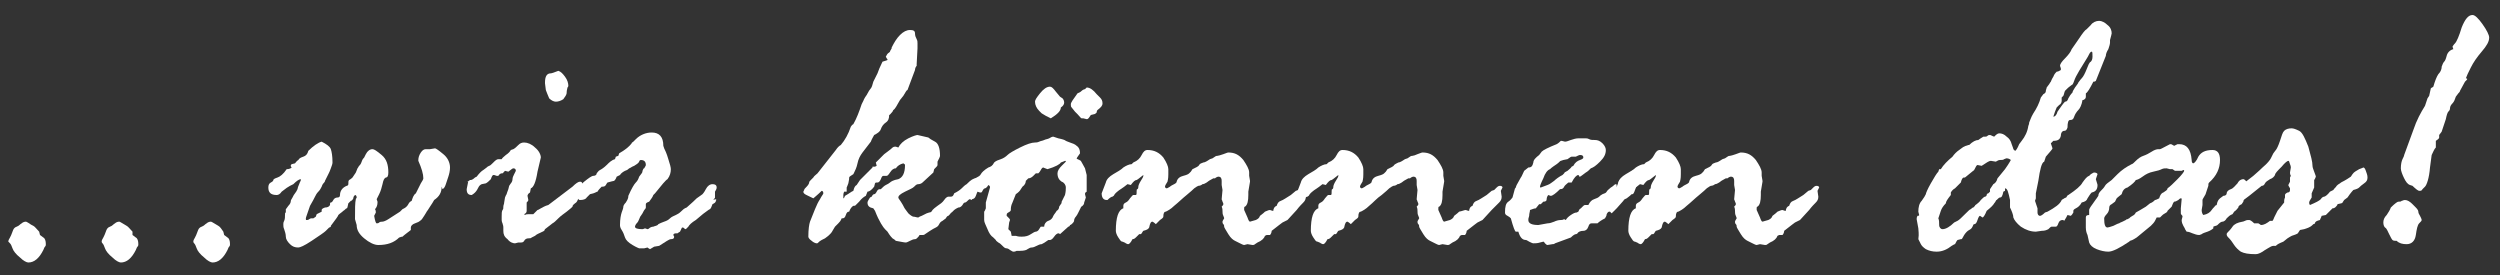
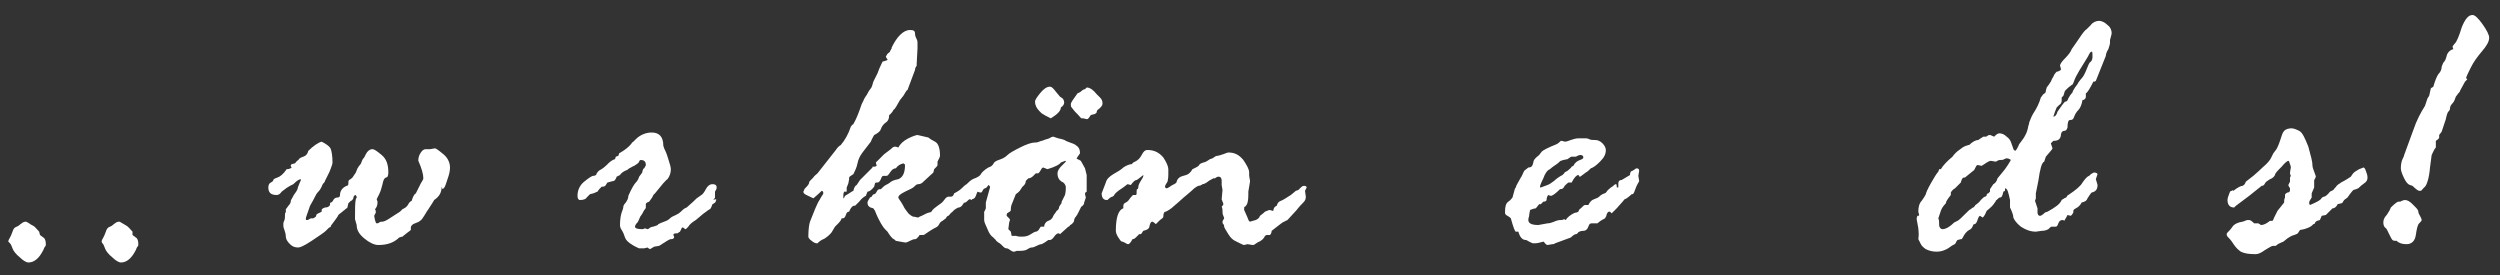
<svg xmlns="http://www.w3.org/2000/svg" version="1.1" id="Ebene_1" x="0px" y="0px" viewBox="0 0 300 33" style="enable-background:new 0 0 300 33;" xml:space="preserve">
  <rect x="0" y="0" width="300" height="33" fill="#333333" stroke="none" />
  <style type="text/css">
	.st0{fill:#FFFFFF;}
</style>
  <g>
    <g>
      <path class="st0" d="M4.8,28.2l0.4,0.3c0.2,0.1,0.3,0.4,0.3,0.8c0,0.1,0,0.2-0.1,0.3S5.3,29.8,5.2,30c-0.5,1-1.1,1.5-1.8,1.5    c-0.2,0-0.6-0.2-1-0.6c-0.5-0.4-0.8-0.8-0.9-1.1c-0.1-0.3-0.2-0.5-0.3-0.6C1.1,29.1,1,29,1,29c0-0.2,0.1-0.3,0.2-0.5    c0.1-0.2,0.2-0.4,0.3-0.7c0.1-0.3,0.2-0.5,0.5-0.6c0.3-0.1,0.4-0.3,0.6-0.4c0.1-0.1,0.3-0.2,0.5-0.2c0.1,0,0.2,0.1,0.4,0.2    c0.1,0.1,0.3,0.2,0.5,0.3c0.2,0.1,0.4,0.4,0.7,0.7L4.8,28.2z" />
      <path class="st0" d="M15.9,28.2l0.4,0.3c0.2,0.1,0.3,0.4,0.3,0.8c0,0.1,0,0.2-0.1,0.3s-0.1,0.2-0.2,0.4c-0.5,1-1.1,1.5-1.8,1.5    c-0.2,0-0.6-0.2-1-0.6c-0.5-0.4-0.8-0.8-0.9-1.1c-0.1-0.3-0.2-0.5-0.3-0.6c-0.1-0.1-0.1-0.2-0.1-0.2c0-0.2,0.1-0.3,0.2-0.5    c0.1-0.2,0.2-0.4,0.3-0.7c0.1-0.3,0.2-0.5,0.5-0.6c0.3-0.1,0.4-0.3,0.6-0.4c0.1-0.1,0.3-0.2,0.5-0.2c0.1,0,0.2,0.1,0.4,0.2    s0.3,0.2,0.5,0.3c0.2,0.1,0.4,0.4,0.7,0.7L15.9,28.2z" />
-       <path class="st0" d="M26.9,28.2l0.4,0.3c0.2,0.1,0.3,0.4,0.3,0.8c0,0.1,0,0.2-0.1,0.3c-0.1,0.1-0.1,0.2-0.2,0.4    c-0.5,1-1.1,1.5-1.8,1.5c-0.2,0-0.6-0.2-1-0.6c-0.5-0.4-0.8-0.8-0.9-1.1c-0.1-0.3-0.2-0.5-0.3-0.6c-0.1-0.1-0.1-0.2-0.1-0.2    c0-0.2,0.1-0.3,0.2-0.5c0.1-0.2,0.2-0.4,0.3-0.7c0.1-0.3,0.2-0.5,0.5-0.6c0.3-0.1,0.4-0.3,0.6-0.4c0.1-0.1,0.3-0.2,0.5-0.2    c0.1,0,0.2,0.1,0.4,0.2s0.3,0.2,0.5,0.3c0.2,0.1,0.4,0.4,0.6,0.7L26.9,28.2z" />
      <path class="st0" d="M35,19.7l0.4-0.1c0.1-0.1,0.2-0.3,0.4-0.4c0.1-0.2,0.3-0.3,0.6-0.4s0.5-0.3,0.6-0.7c0.6-0.6,1.2-1,1.6-1.1    c0.6,0.3,1,0.6,1.1,0.9c0.1,0.3,0.2,0.8,0.2,1.6c0,0.2-0.1,0.4-0.2,0.7c-0.1,0.3-0.2,0.5-0.3,0.7c-0.1,0.2-0.2,0.4-0.4,0.8    c0,0,0,0.1-0.1,0.2c-0.1,0.1-0.2,0.2-0.3,0.5c-0.1,0.2-0.2,0.4-0.4,0.6c-0.2,0.2-0.3,0.4-0.4,0.6c-0.1,0.2-0.3,0.6-0.6,1.1    c-0.3,0.9-0.5,1.4-0.5,1.5c0,0.2,0,0.2,0.1,0.2c0.1,0,0.2,0,0.3-0.1l0.2-0.1h0.3l0.3-0.2c0-0.1,0.1-0.2,0.1-0.3    c0,0,0.2-0.1,0.6-0.3l0,0c0-0.1,0-0.2,0-0.2c0-0.1,0.1-0.2,0.4-0.3c0.3,0,0.5-0.1,0.6-0.3c0-0.2,0-0.3,0.1-0.3    c0.1,0,0.2-0.1,0.3-0.3c0.1-0.2,0.3-0.3,0.5-0.3c0.2,0,0.3-0.1,0.3-0.3c0-0.5,0.3-0.9,0.8-1.1c0.1,0,0.2-0.1,0.2-0.2    c0-0.3,0-0.4,0.1-0.5c0,0,0.2-0.1,0.4-0.3l0.4-0.6l0.2-0.5c0.1-0.1,0.1-0.2,0.2-0.3c0.1-0.1,0.2-0.2,0.3-0.5    c0.1-0.3,0.2-0.4,0.3-0.5l0.2-0.4c0.2-0.4,0.5-0.6,0.8-0.6c0.2,0,0.5,0.2,1.1,0.7c0.6,0.5,0.8,1.2,0.8,2.1c0,0.4-0.1,0.6-0.3,0.6    c-0.2,0.1-0.3,0.3-0.4,0.8c-0.1,0.4-0.2,0.8-0.4,1.2c-0.2,0.4-0.3,0.6-0.3,0.6l0.1,0.3v0.1c0,0.3-0.1,0.6-0.3,0.8    c0,0,0.1,0.1,0.1,0.4l-0.2,0.4c0.1,0.6,0.2,0.9,0.3,0.9c0.1,0,0.2,0,0.3-0.1c0.1-0.1,0.3-0.1,0.4-0.1c0.1,0,0.4-0.1,0.7-0.3    l1.4-0.9l0.3-0.3l0.2-0.1c0.2-0.1,0.4-0.3,0.5-0.5c0.1-0.2,0.2-0.3,0.4-0.4c0.1-0.3,0.2-0.7,0.5-0.9l0.6-1.2    c0.2-0.3,0.3-0.5,0.3-0.6c0-0.5-0.2-1.2-0.6-2.1v-0.1c0-0.3,0.1-0.6,0.3-0.9c0.2-0.3,0.4-0.4,0.6-0.4l0.5,0l0.6-0.1    c0.1,0,0.4,0.2,1,0.7c0.5,0.4,0.8,1,0.8,1.6c0,0.4-0.1,0.8-0.2,1.1c-0.1,0.3-0.2,0.6-0.3,0.9s-0.2,0.5-0.4,0.6L53,22.4    c0,0.7-0.3,1.2-0.9,1.6c-0.1,0.2-0.3,0.5-0.5,0.8c-0.2,0.3-0.3,0.5-0.4,0.6c0,0-0.1,0.2-0.3,0.5c-0.2,0.3-0.3,0.5-0.5,0.6    c-0.1,0.1-0.3,0.2-0.6,0.3c-0.3,0.1-0.5,0.3-0.5,0.5l0,0.3c-0.5,0.4-0.8,0.6-1,0.8c-0.2,0-0.3,0.1-0.4,0.1    c-0.6,0.6-1.4,0.9-2.5,0.9c-0.5,0-1.1-0.3-1.7-0.8c-0.6-0.5-0.9-1-0.9-1.6l-0.2-0.7c0-1.2,0-2,0.1-2.4c0-0.1,0.1-0.1,0.1-0.2    c0-0.2-0.1-0.3-0.2-0.3c-0.1,0.1-0.2,0.2-0.2,0.4c-0.1,0.2-0.2,0.3-0.3,0.3l-0.3,0.3c-0.1,0.4-0.1,0.6-0.2,0.6    c-0.1,0-0.2,0.2-0.4,0.3c-0.2,0.2-0.4,0.3-0.6,0.5c0,0.1-0.3,0.5-0.9,1.3v0.1c0,0-0.1,0.1-0.2,0.1l-0.4,0.4    c-0.2,0.2-0.8,0.6-1.7,1.2c-0.9,0.6-1.4,0.8-1.6,0.8c-0.4,0-0.7-0.1-1-0.4c-0.3-0.3-0.5-0.6-0.5-0.9c0-0.3-0.1-0.6-0.2-0.9    C34,27.3,34,27.1,34,26.9c0-0.1,0-0.2,0.1-0.4c0.1-0.2,0.1-0.5,0.1-0.7c0-0.2,0-0.3,0.1-0.3v-0.4c0,0,0.1-0.1,0.3-0.4    c0.2-0.2,0.3-0.4,0.3-0.6c0-0.1,0.1-0.2,0.2-0.4c0.1-0.2,0.2-0.4,0.3-0.5c0.1-0.1,0.2-0.3,0.3-0.5c0-0.1,0.1-0.4,0.2-0.6    c0.1-0.3,0.2-0.4,0.2-0.5c0,0,0-0.1,0-0.1c-0.2,0-0.5,0.2-0.9,0.6l-0.4,0.2c-0.2,0.1-0.5,0.3-1,0.7c-0.2,0.3-0.4,0.4-0.6,0.4    c-0.7,0-1-0.3-1-0.9c0-0.3,0.1-0.5,0.3-0.6s0.3-0.2,0.3-0.3c0-0.1,0.2-0.2,0.5-0.3c0.3-0.1,0.7-0.4,1.1-1c0.3,0,0.5-0.1,0.6-0.2    C34.8,19.9,34.9,19.8,35,19.7z" />
-       <path class="st0" d="M56,21.9l0.4-0.3h0.1c0.1,0,0.3-0.1,0.5-0.3l0.2-0.1c0.3-0.4,0.6-0.7,0.8-0.8l0.4-0.3    c0.1-0.1,0.1-0.1,0.3-0.2c0.1,0,0.3-0.2,0.5-0.4c0.2-0.2,0.4-0.4,0.6-0.4c0.1,0,0.3,0,0.4,0c0.1-0.2,0.3-0.3,0.5-0.5    c0.3-0.2,0.5-0.4,0.6-0.6l0.3-0.1c0.2-0.1,0.4-0.3,0.6-0.5c0.2-0.2,0.4-0.3,0.7-0.3c0.4,0,0.9,0.2,1.3,0.6    c0.5,0.4,0.7,0.9,0.7,1.2l-0.4,1.7c-0.2,1.3-0.5,1.9-0.8,2l-0.1,0.5c-0.2,0.1-0.3,0.3-0.3,0.4l0.1,0.5c0,0.1-0.1,0.2-0.2,0.3    c0,0,0,0,0,0.1v0.9c0,0.2-0.1,0.3-0.3,0.4c0,0,0.1,0.1,0.1,0.1c0.1-0.1,0.3-0.1,0.6-0.1l0.4,0l0.5-0.5c0.1,0,0.2-0.1,0.4-0.2    c0.2-0.1,0.5-0.3,0.9-0.4l2.9-2.2c0.4-0.4,0.7-0.6,0.9-0.6c0.2,0,0.3,0.1,0.3,0.4c0,0.3-0.1,0.6-0.2,0.8c-0.1,0.2-0.2,0.5-0.3,0.8    c-0.1,0.3-0.2,0.5-0.4,0.6c-0.1,0.1-0.3,0.2-0.3,0.4c-0.1,0.1-0.3,0.3-0.7,0.6c-0.4,0.3-0.7,0.5-1,0.8c-0.3,0.3-0.5,0.5-0.7,0.6    l-0.9,0.7l-0.1,0.2c0,0-0.2,0.1-0.4,0.2c-0.2,0.1-0.5,0.2-0.7,0.4l-0.4,0.2c-0.1,0.1-0.2,0.1-0.4,0.1c-0.2,0-0.4,0.1-0.5,0.3    c-0.1,0.2-0.3,0.2-0.4,0.2l-0.3,0l-0.4,0.1c-0.2,0-0.6-0.1-0.9-0.5c-0.4-0.3-0.5-0.6-0.5-1v-0.1l0-0.3c0-0.1,0-0.2-0.1-0.5    c-0.1-0.2-0.1-0.4-0.1-0.4l0-0.3l0-0.1c0-0.4,0-0.6,0.1-0.8c0.1-0.1,0.1-0.2,0.1-0.4c0-0.2,0.1-0.3,0.1-0.5l0.1-0.6    c0.1-0.2,0.1-0.3,0.2-0.4c0-0.1,0.1-0.3,0.2-0.6l0.1-0.4l0.2-0.3c0.1-0.1,0.2-0.3,0.2-0.5c0-0.2,0.1-0.4,0.2-0.6    c0.1-0.2,0.2-0.4,0.2-0.4c0-0.2-0.1-0.3-0.3-0.3c-0.1,0-0.2,0.1-0.6,0.4l-0.4-0.1c0,0-0.1,0.1-0.2,0.2c0,0.1-0.1,0.1-0.2,0.1    c-0.1,0-0.3,0.1-0.4,0.3l-0.2,0l-0.3-0.1h-0.1c-0.1,0-0.2,0.2-0.3,0.5c-0.2,0.2-0.4,0.4-0.6,0.5l-0.5,0.1    c-0.2,0.1-0.3,0.2-0.4,0.4c-0.1,0.2-0.2,0.4-0.4,0.6c-0.2,0.2-0.4,0.3-0.4,0.3c-0.4,0-0.6-0.2-0.6-0.7l0.2-1L56,21.9z M65.5,10.8    L65.4,10V9.9c0-0.7,0.2-1.1,0.7-1.1c0.1,0,0.4-0.1,0.9-0.3c0.3,0.1,0.5,0.3,0.8,0.7c0.3,0.4,0.4,0.8,0.4,1.1c0,0,0,0.1-0.1,0.2    c0,0.1-0.1,0.3-0.1,0.6c0,0.3-0.2,0.5-0.4,0.8c-0.3,0.2-0.6,0.3-0.9,0.3c-0.2,0-0.5-0.1-0.8-0.4C65.7,11.3,65.6,11.1,65.5,10.8z" />
      <path class="st0" d="M73.9,18.8l0.3-0.1l0.1-0.3c0.7-0.4,1.2-0.8,1.5-1.2c0-0.1,0.1-0.1,0.2-0.2c0.1-0.1,0.2-0.2,0.3-0.3    c0.5-0.5,1.2-0.8,1.9-0.8c0.9,0,1.4,0.5,1.4,1.6l0.1,0.3c0.1,0.2,0.3,0.6,0.5,1.3c0.2,0.6,0.3,1,0.3,1.2c0,0.4-0.1,0.8-0.4,1.2    c-0.2,0.1-0.7,0.7-1.5,1.7l-0.2,0.2c-0.1,0.3-0.3,0.5-0.5,0.8c-0.3,0.1-0.4,0.2-0.4,0.3v0.4c0,0,0,0.1-0.1,0.2    c-0.1,0.1-0.2,0.3-0.3,0.5l-0.2,0.3c-0.1,0.1-0.1,0.2-0.2,0.4c-0.1,0.2-0.1,0.3-0.3,0.5c-0.1,0.1-0.2,0.3-0.2,0.4    c0,0.2,0.3,0.3,0.9,0.3c0,0,0.1,0,0.3-0.1l0.3,0.1c0,0,0.1,0,0.2-0.1c0.1-0.1,0.3-0.2,0.5-0.2c0.2-0.1,0.5-0.1,0.6-0.3    c0.2-0.1,0.4-0.2,0.7-0.3c0.3-0.1,0.5-0.2,0.7-0.4c0.2-0.2,0.5-0.3,0.7-0.4c0.2-0.1,0.4-0.2,0.6-0.4c0.2-0.2,0.4-0.4,0.7-0.5    c0.2-0.2,0.6-0.5,1.2-1.1c0.4-0.3,0.6-0.4,0.7-0.5c0,0,0.2-0.2,0.4-0.6c0.2-0.4,0.5-0.6,0.8-0.6c0.3,0,0.5,0.1,0.5,0.4    c0,0.2-0.1,0.3-0.2,0.5v0.1l0,0.4c0,0,0,0.1,0,0.2c0,0.1-0.1,0.1-0.2,0.3C86,23.8,86,24,85.9,24.1c0,0.2-0.2,0.3-0.4,0.4    c-0.1,0.3-0.2,0.5-0.3,0.6c-0.1,0-0.3,0.2-0.6,0.4S84,26,83.5,26.4c-0.5,0.3-0.8,0.6-0.9,0.8c-0.2,0.2-0.3,0.3-0.3,0.3    c0,0-0.1,0-0.2-0.1c-0.1-0.1-0.1-0.1-0.2-0.1c-0.1,0-0.1,0.1-0.2,0.3l-0.1,0.2c-0.2,0.1-0.3,0.2-0.3,0.2l-0.1,0h-0.1    c-0.2,0-0.3,0.1-0.3,0.2l0.1,0.2v0c0,0.2-0.1,0.3-0.4,0.3c-0.2,0-0.6,0.3-1.4,0.8l-0.6,0.1L78,29.9c-0.2-0.1-0.3-0.2-0.3-0.2    l-0.4,0.1l-0.6,0c0,0-0.3-0.1-0.8-0.4s-0.8-0.6-0.9-0.9c-0.1-0.3-0.2-0.6-0.4-0.9c-0.2-0.3-0.2-0.5-0.2-0.6c0-0.7,0.1-1.2,0.2-1.5    c0.1-0.3,0.2-0.5,0.2-0.7c0-0.1,0.1-0.3,0.3-0.5c0.1-0.2,0.3-0.4,0.3-0.8c0.4-0.9,0.7-1.4,0.9-1.6c0.2-0.2,0.3-0.4,0.4-0.7    l0.3-0.4c0,0,0.1-0.1,0.1-0.3c0.1-0.2,0.1-0.3,0.2-0.3c0.1-0.2,0.2-0.3,0.2-0.4c0-0.4-0.2-0.6-0.6-0.6c-0.1,0-0.2,0.1-0.2,0.2    c-0.1,0.2-0.3,0.3-0.6,0.5c-0.3,0.1-0.5,0.3-0.6,0.3c-0.1,0.1-0.2,0.2-0.5,0.3c-0.2,0.1-0.5,0.3-0.6,0.5l-0.4,0.2    c-0.1,0.3-0.2,0.4-0.3,0.5c-0.1,0-0.4,0.1-0.8,0.2c0,0-0.1,0.1-0.2,0.3c-0.1,0.2-0.3,0.2-0.5,0.2c-0.2,0.2-0.4,0.4-0.5,0.6    c-0.1,0-0.2,0.1-0.5,0.2l-0.4,0.1c-0.1,0.1-0.2,0.2-0.4,0.4c-0.1,0.2-0.4,0.3-0.8,0.3c-0.2,0-0.3-0.2-0.3-0.5    c0-0.7,0.3-1.3,0.8-1.7c0.5-0.4,0.9-0.7,1.1-0.7c0.2,0,0.4-0.1,0.4-0.3c0.1-0.1,0.2-0.3,0.4-0.4c0.2-0.1,0.5-0.3,0.8-0.6    c0.3-0.3,0.6-0.6,1-0.7L73.9,18.8z" />
      <path class="st0" d="M96.4,23L96.4,23l0.1-0.2c0-0.1,0.1-0.2,0.3-0.4c0.2-0.2,0.3-0.4,0.3-0.5c0-0.1,0.1-0.2,0.2-0.3    c0.1-0.1,0.2-0.2,0.3-0.3c0.1-0.2,0.3-0.3,0.5-0.5l2.2-2.8c0.2-0.3,0.4-0.5,0.6-0.6c0.5-0.6,0.9-1.3,1.2-2.2    c0.1-0.1,0.1-0.2,0.3-0.3c0.4-0.7,0.7-1.5,1-2.4l0.2-0.4c0,0,0.1-0.3,0.4-0.7c0.2-0.4,0.4-0.7,0.5-0.8c0.1-0.1,0.2-0.4,0.3-0.8    l0.5-1c0.1-0.3,0.3-0.8,0.6-1.4c0.4-0.1,0.6-0.2,0.6-0.2c0-0.1,0-0.1-0.1-0.2c0-0.1-0.1-0.1-0.1-0.2c0.1-0.2,0.2-0.4,0.4-0.5    l0.1-0.1c0-0.1,0.1-0.2,0.2-0.4l0-0.1c0.3-0.6,0.6-1.1,1-1.5c0.4-0.4,0.8-0.6,1.2-0.6c0.4,0,0.6,0.1,0.6,0.4s0.1,0.5,0.2,0.7    c0.1,0.2,0.1,0.3,0.1,0.5v0.6l-0.1,1.9c0,0,0,0.1,0,0.2c-0.1,0.1-0.2,0.3-0.2,0.5l-0.9,2.4c-0.1,0-0.2,0.2-0.5,0.7L108,12    c-0.4,0.7-0.6,1.1-0.8,1.2l-0.1,0.2c-0.2,0.2-0.3,0.4-0.4,0.4c0,0.4-0.1,0.7-0.4,0.9c-0.3,0.2-0.5,0.5-0.6,0.8    c-0.1,0.3-0.4,0.5-0.8,0.7c-0.1,0.2-0.3,0.5-0.4,0.8l-1,1.3c-0.3,0.4-0.5,0.8-0.6,1.3c-0.1,0.5-0.3,0.9-0.4,1.1l-0.1,0.2    c-0.3,0.2-0.5,0.3-0.5,0.4c0,0.1,0,0.3-0.1,0.7c-0.1,0.3-0.2,0.5-0.2,0.5l0,0.5l-0.3,0c0,0-0.1,0.2-0.1,0.4v0.4l0,0    c0.1,0,0.1-0.1,0.2-0.3c0.2-0.1,0.5-0.3,0.8-0.5l0.2-0.1c0.1-0.4,0.2-0.6,0.4-0.7l0.4-0.6l0.6-0.6c0.6-0.6,0.9-0.9,0.9-0.9    c0,0,0-0.1,0-0.1l0.3,0l0.2-0.1l-0.1-0.4c0,0,0.1-0.1,0.3-0.3l0.7-0.7l0.4-0.3c0.1-0.1,0.3-0.2,0.5-0.4c0.2-0.2,0.3-0.2,0.5-0.2    l0.3,0.1c0.2-0.4,0.6-0.8,1.2-1.1c0.6-0.3,1-0.4,1.1-0.4l1.3,0.3c0.1,0.1,0.4,0.3,0.8,0.5c0.4,0.2,0.6,0.8,0.6,1.7    c0,0.1-0.1,0.3-0.3,0.7l0,0.4c0,0.1-0.1,0.2-0.4,0.5l-0.1,0.4l-1.3,1.2c-0.1,0.1-0.3,0.2-0.5,0.2c-0.2,0-0.3,0.1-0.5,0.3    s-0.5,0.3-1.1,0.6c-0.6,0.3-0.8,0.5-0.8,0.7c0,0.1,0.1,0.2,0.3,0.5c0.2,0.3,0.3,0.5,0.4,0.7c0.1,0.2,0.3,0.4,0.5,0.7    c0.2,0.2,0.5,0.4,0.6,0.4c0.2,0,0.4,0.1,0.6,0.1c0,0,0.1-0.1,0.4-0.2c0.2-0.1,0.4-0.2,0.6-0.3l0.3-0.1c0.2,0,0.3-0.1,0.4-0.3    c0.1-0.1,0.3-0.3,0.6-0.5c0.3-0.2,0.6-0.4,0.8-0.7c0.2-0.3,0.4-0.4,0.5-0.4h0.3c0.2,0,0.3-0.1,0.4-0.4c0.4-0.2,0.7-0.4,0.9-0.6    c0.2-0.2,0.4-0.4,0.6-0.5l0.1-0.1c0.4-0.4,0.7-0.6,1-0.6c0.1,0,0.2,0.1,0.3,0.2c-0.1,0.5-0.2,0.8-0.2,1c0,0.1-0.1,0.4-0.3,0.8    c-0.2,0.4-0.3,0.6-0.3,0.6l-0.2-0.1h0c-0.1,0-0.2,0.1-0.3,0.2c-0.1,0.1-0.2,0.2-0.3,0.2s-0.2,0.1-0.3,0.3    c-0.1,0.1-0.2,0.3-0.5,0.3c-0.2,0.1-0.4,0.2-0.5,0.3c-0.1,0.1-0.2,0.2-0.3,0.3c-0.1,0-0.1,0.1-0.2,0.2c-0.1,0.1-0.1,0.1-0.2,0.2    c-0.1,0-0.2,0.1-0.3,0.3c-0.1,0.1-0.3,0.2-0.4,0.3c-0.2,0.1-0.3,0.2-0.4,0.4c-0.1,0.2-0.2,0.3-0.4,0.4c-0.2,0.1-0.4,0.2-0.7,0.4    l-0.6,0.4c-0.1,0.1-0.2,0.1-0.3,0.1h-0.1l-0.2,0c-0.1,0-0.1,0-0.1,0.1c-0.2,0.2-0.3,0.4-0.5,0.4c-0.2,0-0.4,0.1-0.6,0.2    c-0.2,0.1-0.4,0.2-0.5,0.2c-0.2,0-0.6-0.1-1.2-0.2c-0.1-0.1-0.2-0.2-0.4-0.3c-0.1-0.1-0.3-0.3-0.6-0.8l-0.3-0.3    c-0.2-0.2-0.7-0.9-1.2-2.2l-0.2-0.3c-0.5-0.1-0.7-0.3-0.7-0.7c0-0.1,0.1-0.3,0.3-0.6l0.2-0.1c0.1-0.2,0.2-0.3,0.3-0.3    c0.1,0,0.2-0.1,0.3-0.3c0.1-0.2,0.2-0.3,0.4-0.3h0.1c0.2-0.2,0.4-0.4,0.6-0.5c0.2-0.1,0.4-0.2,0.5-0.3c0.1-0.1,0.4-0.3,1-0.4    c0.5-0.2,0.8-0.7,0.8-1.7c0-0.1-0.1-0.1-0.2-0.2c-0.4,0.1-0.7,0.3-0.9,0.6c-0.3,0-0.5,0.2-0.7,0.5c-0.2,0.3-0.3,0.4-0.4,0.4    l-0.4,0c-0.1,0-0.2,0.1-0.3,0.4c-0.1,0.2-0.2,0.4-0.4,0.4h-0.2L105,22l-0.1,0.4c-0.3,0.4-0.6,0.6-0.8,0.6l-0.2,0.5    c-0.2,0.1-0.5,0.3-0.8,0.7l-0.1,0.1c-0.1,0.1-0.2,0.2-0.3,0.3c-0.1,0.1-0.1,0.1-0.3,0.1c-0.2,0.1-0.4,0.4-0.5,0.7    c-0.2,0-0.3,0.1-0.4,0.4c-0.1,0.3-0.2,0.4-0.4,0.4H101c-0.1,0.3-0.3,0.5-0.4,0.6c-0.1,0.1-0.2,0.2-0.4,0.4    c-0.1,0.2-0.2,0.3-0.3,0.5c-0.1,0.2-0.2,0.3-0.4,0.5c-0.2,0.2-0.4,0.3-0.5,0.4l-0.4,0.2c-0.2,0.1-0.3,0.2-0.4,0.3    c-0.1,0.1-0.1,0.1-0.2,0.1c-0.1,0-0.4-0.1-0.6-0.3c-0.3-0.2-0.4-0.4-0.4-0.5c0-0.9,0.1-1.5,0.2-1.8l0.6-1.5    c0.2-0.5,0.4-0.9,0.6-1.2c0.2-0.4,0.4-0.6,0.4-0.7c0-0.2-0.1-0.3-0.2-0.3c-0.5,0.5-0.9,0.8-1,0.9C96.8,23.4,96.4,23.3,96.4,23z" />
      <path class="st0" d="M128.2,27.2l-1,0.9c-0.1-0.1-0.1-0.1-0.2-0.1c-0.1,0-0.3,0.1-0.5,0.4c-0.2,0.3-0.4,0.4-0.5,0.4l-0.2,0    c-0.4,0.3-0.6,0.4-0.8,0.5c-0.2,0-0.4,0.1-0.6,0.2c-0.2,0.1-0.4,0.2-0.6,0.2c-0.2,0-0.3,0.1-0.5,0.2c-0.1,0.1-0.4,0.2-0.9,0.2    l-0.4,0c-0.2,0.1-0.3,0.1-0.4,0.1c-0.1,0-0.2-0.1-0.4-0.2c-0.1-0.1-0.3-0.2-0.4-0.2c-0.2,0-0.3-0.1-0.5-0.3    c-0.2-0.2-0.3-0.3-0.5-0.4c-0.1-0.1-0.3-0.2-0.3-0.3l-0.3-0.3c-0.3-0.2-0.5-0.5-0.7-1c-0.2-0.5-0.4-0.8-0.4-1.1v-0.1l0-0.4l0-0.5    c0.1-0.1,0.1-0.2,0.2-0.4v-0.7l0.5-1.8c0-0.1,0-0.2-0.2-0.3c-0.1,0.2-0.3,0.4-0.4,0.4c-0.1,0-0.2,0.1-0.3,0.3    c-0.1,0.2-0.1,0.2-0.3,0.2l-0.3-0.1c0,0-0.1,0.2-0.2,0.5c-0.1,0.3-0.3,0.4-0.5,0.4c-0.3,0-0.4-0.1-0.4-0.3l0-0.4l-0.1-0.6    c0-0.1,0.1-0.3,0.4-0.7c0.2-0.3,0.5-0.5,0.7-0.6c0.2-0.1,0.4-0.2,0.5-0.4s0.4-0.5,0.9-0.8c0.3-0.1,0.5-0.2,0.7-0.6    c0.2-0.2,0.5-0.3,0.8-0.4c0.3-0.1,0.6-0.3,0.8-0.5c0.2-0.2,0.7-0.5,1.5-0.9c0.8-0.4,1.4-0.6,1.8-0.6c0.1,0,0.3,0,0.5-0.1    c0.2-0.1,0.4-0.1,0.6-0.2c0.2-0.1,0.4-0.1,0.6-0.2c0.2-0.1,0.3-0.2,0.5-0.2l0.6,0.2c0.5,0.1,0.8,0.2,0.9,0.3c0,0,0.2,0.1,0.5,0.2    c0.3,0.1,0.6,0.2,0.8,0.4c0.3,0.2,0.4,0.5,0.4,0.9c-0.3,0.4-0.4,0.6-0.4,0.6c0,0.1,0.2,0.1,0.5,0.3c0.1,0.2,0.3,0.5,0.5,0.9    l0.2,0.8l0,1.8l0,0.2c-0.2,0.1-0.2,0.2-0.2,0.3l0.1,0.4l-0.2,0.6c0,0.2-0.1,0.3-0.2,0.4c-0.1,0.1-0.2,0.1-0.2,0.2l-0.1,0.2    c0,0-0.1,0.2-0.2,0.4c-0.1,0.2-0.2,0.4-0.3,0.5c-0.1,0.1-0.2,0.3-0.2,0.4c0,0.2-0.1,0.3-0.2,0.4c-0.1,0.1-0.2,0.2-0.3,0.2    C128.4,27.1,128.3,27.2,128.2,27.2z M121.3,27.8l0.1,0.5l0,0h0.4l0.1,0c0.3,0.1,0.5,0.1,0.7,0.1c0.5,0,0.8-0.1,1.1-0.3    s0.5-0.3,0.6-0.3s0.3-0.1,0.4-0.3c0.1-0.2,0.2-0.3,0.2-0.3h0.3l0.1,0c0-0.3,0.2-0.6,0.5-0.7s0.5-0.3,0.6-0.6    c0.1-0.2,0.3-0.4,0.4-0.6c0.2-0.1,0.3-0.3,0.3-0.5l0.2-0.3c0.1-0.1,0.1-0.2,0.1-0.3l0.4-0.8c0.1-0.4,0.1-0.7,0.1-0.9    c0-0.3-0.2-0.6-0.5-0.7c-0.3-0.2-0.5-0.5-0.5-1c0-0.3,0.2-0.6,0.5-0.9c0.3-0.3,0.5-0.5,0.5-0.5c0-0.1,0-0.1-0.1-0.1    c0,0-0.2,0.1-0.5,0.2c-0.1,0.2-0.6,0.5-1.6,0.8c-0.3-0.1-0.5-0.2-0.5-0.2c-0.1,0-0.2,0.1-0.3,0.3c-0.1,0.2-0.2,0.3-0.3,0.4h-0.3    c0,0-0.1,0.1-0.3,0.3c-0.2,0.2-0.4,0.3-0.6,0.3l-0.3,0.3c0,0.2-0.1,0.5-0.4,0.7l-0.2,0.3c-0.1,0.2-0.3,0.4-0.6,0.6l-0.4,1    c-0.2,0.4-0.2,0.7-0.2,0.9c0,0.1-0.1,0.2-0.3,0.3c-0.2,0.1-0.2,0.2-0.2,0.4c0,0,0.1,0.1,0.2,0.2s0.2,0.2,0.2,0.3l-0.1,0.3    l-0.1,0.8L121.3,27.8z M127.2,11.6l0.3,0.2c0.1,0.1,0.2,0.3,0.2,0.5c0,0.2-0.1,0.4-0.4,0.6c0,0.4-0.4,0.8-1.2,1.3    c-0.2-0.1-0.4-0.2-0.6-0.3c-0.2-0.1-0.3-0.2-0.5-0.3c-0.1-0.1-0.2-0.2-0.3-0.3c-0.3-0.3-0.5-0.7-0.5-1.1c0-0.2,0.2-0.5,0.6-1    c0.4-0.5,0.8-0.8,1.2-0.8c0.2,0,0.4,0.2,0.7,0.6L127.2,11.6z M129,13.4l-0.4-0.5c-0.1-0.1-0.1-0.2-0.1-0.4c0-0.2,0.3-0.6,0.8-1.3    c0.2-0.1,0.3-0.1,0.5-0.3c0.1-0.1,0.3-0.2,0.4-0.2c0.1-0.1,0.2-0.2,0.2-0.2c0.4,0,0.8,0.3,1.2,0.8c0.1,0.1,0.2,0.2,0.4,0.4    c0.2,0.2,0.3,0.4,0.3,0.7c0,0.3-0.2,0.5-0.6,0.8c0,0-0.1,0.1-0.1,0.3c-0.1,0.1-0.2,0.2-0.3,0.2l-0.4,0.1c-0.2,0.3-0.3,0.5-0.5,0.5    l-0.4-0.1l-0.2,0c-0.1,0-0.2-0.2-0.5-0.5L129,13.4z" />
      <path class="st0" d="M152.4,25.2L152.4,25.2l0.3,0.1c0,0,0.1,0,0.1,0c0-0.2,0.1-0.5,0.4-0.6c0.1-0.3,0.2-0.5,0.5-0.6    c0.3-0.1,0.7-0.4,1.2-0.7l0.6-0.5l0.3-0.1l0.2-0.2c0.2-0.2,0.3-0.3,0.5-0.3c0.2,0,0.3,0.1,0.3,0.2l-0.2,0.4l0.1,0.7    c0,0.3-0.1,0.5-0.3,0.7c-0.2,0.2-0.5,0.5-0.8,0.9l-1.1,1.2l-0.6,0.3c-0.1,0.1-0.3,0.2-0.4,0.3l-0.9,0.7c0,0.2-0.1,0.4-0.2,0.5    h-0.4l-0.2,0.1c-0.1,0.3-0.4,0.6-0.9,0.8l-0.3,0.2c-0.1,0.1-0.2,0.1-0.3,0.1l-0.6-0.1l-0.4,0.1c-0.1,0-0.3-0.1-0.5-0.2    c-0.2-0.1-0.4-0.2-0.6-0.3c-0.2-0.1-0.5-0.3-0.8-0.8c-0.3-0.5-0.5-0.8-0.5-0.9c0-0.1,0-0.2-0.1-0.3c-0.1-0.1-0.1-0.2-0.1-0.3    s0.1-0.2,0.2-0.4v0c0,0,0-0.1-0.1-0.3c-0.1-0.2-0.1-0.4-0.1-0.6c0-0.1,0-0.3-0.1-0.5c0.1-0.1,0.2-0.2,0.2-0.3c0-0.1,0-0.1-0.1-0.3    c0-0.1-0.1-0.2-0.1-0.3l0.1-1.1l-0.1-0.6l0-0.5c0-0.3-0.1-0.5-0.4-0.5c-0.1,0-0.3,0.1-0.4,0.2l-0.2,0c-0.4,0.2-0.7,0.4-0.8,0.5    c-0.2,0.1-0.3,0.2-0.5,0.2c-0.1,0.1-0.3,0.2-0.5,0.2l-0.2,0.1c-0.1,0.1-0.2,0.1-0.4,0.3c0,0-0.3,0.3-0.8,0.7    c-0.5,0.4-1,0.9-1.5,1.3c-0.4,0.4-0.8,0.6-1,0.7c-0.2,0-0.3,0.2-0.3,0.6c0,0.1-0.1,0.2-0.4,0.4c0,0-0.2,0.2-0.5,0.5    c-0.2-0.2-0.4-0.3-0.4-0.3c-0.2,0-0.3,0.2-0.4,0.7c-0.1,0.2-0.3,0.3-0.7,0.4c0,0-0.1,0.1-0.2,0.3l-0.1,0.1h-0.2    c0,0-0.1,0.1-0.3,0.3c-0.2,0.2-0.3,0.3-0.5,0.3c-0.2,0.4-0.4,0.6-0.5,0.6c-0.1,0-0.1,0-0.3-0.1c-0.1-0.1-0.2-0.1-0.4-0.2    c-0.2,0-0.3-0.2-0.5-0.5c-0.2-0.3-0.3-0.6-0.3-0.8c0-1.6,0.3-2.5,0.9-2.7l0-0.1v-0.2c0-0.2,0.1-0.3,0.3-0.4    c0.2-0.1,0.3-0.2,0.5-0.5c0.2-0.2,0.3-0.4,0.4-0.4h0.3c0.1,0,0.1-0.2,0.1-0.5c0-0.1,0-0.2,0.1-0.2c0.1-0.1,0.1-0.2,0.1-0.3    c0-0.1,0.1-0.4,0.3-0.7c0.2-0.3,0.3-0.5,0.3-0.6l0-0.1c-0.4,0.3-0.6,0.5-0.8,0.6c-0.2,0-0.4,0.2-0.7,0.6l-0.4-0.1    c-0.6,0.5-1,0.7-1.1,0.8c-0.1,0.1-0.3,0.2-0.5,0.5c0,0.1-0.1,0.1-0.2,0.2c-0.1,0-0.3,0.1-0.6,0.4h-0.1c-0.4,0-0.6-0.3-0.6-0.8    l0.5-1.3c0.1-0.4,0.4-0.7,0.9-1c0.5-0.3,0.9-0.5,1.2-0.8c0.3-0.2,0.7-0.4,1-0.4l0.2-0.2c0.5-0.2,0.8-0.5,1-0.9    c0.2-0.4,0.4-0.6,0.7-0.6c0.8,0,1.4,0.3,1.9,0.9c0.4,0.6,0.6,1.1,0.6,1.4l0,0.6c0,0.2,0,0.5-0.1,0.9c-0.2,0.3-0.3,0.5-0.3,0.6    c0,0.1,0.1,0.2,0.2,0.2c0.1,0,0.2-0.1,0.4-0.2c0.1-0.1,0.3-0.2,0.5-0.3c0.2-0.1,0.3-0.2,0.3-0.3c0.1-0.4,0.4-0.6,0.8-0.7    s0.6-0.2,0.7-0.3l0.2-0.2l0.2-0.3c0.4-0.2,0.7-0.3,0.8-0.5s0.3-0.2,0.5-0.3c0.2,0,0.5-0.2,0.8-0.4l0.3-0.1l0.3-0.2    c0,0,0.1-0.1,0.3-0.1c0.1,0,0.4-0.1,0.7-0.2c0.3-0.1,0.5-0.2,0.6-0.2c0.8,0,1.3,0.3,1.8,0.9c0.4,0.6,0.7,1.1,0.7,1.5l0,0.4    l0.1,0.6v0.1l-0.2,1.2l0,0.4c0,0.7-0.1,1.2-0.4,1.4c-0.1,0-0.1,0.1-0.1,0.2v0.2l0.4,0.9c0.1,0.3,0.2,0.5,0.3,0.5l0.7-0.2    c0.2-0.1,0.4-0.2,0.5-0.5c0.1-0.1,0.3-0.2,0.6-0.5C152.1,25.3,152.2,25.2,152.4,25.2z" />
-       <path class="st0" d="M175.9,25.2L175.9,25.2l0.3,0.1c0,0,0.1,0,0.1,0c0-0.2,0.1-0.5,0.4-0.6c0.1-0.3,0.2-0.5,0.5-0.6    c0.3-0.1,0.7-0.4,1.2-0.7l0.6-0.5l0.3-0.1l0.2-0.2c0.2-0.2,0.3-0.3,0.5-0.3c0.2,0,0.3,0.1,0.3,0.2l-0.2,0.4l0.1,0.7    c0,0.3-0.1,0.5-0.3,0.7c-0.2,0.2-0.5,0.5-0.9,0.9l-1.1,1.2l-0.6,0.3c-0.1,0.1-0.3,0.2-0.4,0.3l-0.9,0.7c0,0.2-0.1,0.4-0.2,0.5    h-0.4l-0.2,0.1c-0.1,0.3-0.4,0.6-0.9,0.8l-0.3,0.2c-0.1,0.1-0.2,0.1-0.3,0.1l-0.6-0.1l-0.4,0.1c-0.1,0-0.3-0.1-0.5-0.2    s-0.4-0.2-0.6-0.3c-0.2-0.1-0.5-0.3-0.8-0.8c-0.3-0.5-0.5-0.8-0.5-0.9c0-0.1,0-0.2-0.1-0.3c-0.1-0.1-0.1-0.2-0.1-0.3    s0.1-0.2,0.2-0.4v0c0,0,0-0.1-0.1-0.3c-0.1-0.2-0.1-0.4-0.1-0.6c0-0.1,0-0.3-0.1-0.5c0.1-0.1,0.2-0.2,0.2-0.3c0-0.1,0-0.1-0.1-0.3    c0-0.1-0.1-0.2-0.1-0.3l0.1-1.1l-0.1-0.6l0-0.5c0-0.3-0.1-0.5-0.4-0.5c-0.1,0-0.3,0.1-0.4,0.2l-0.2,0c-0.4,0.2-0.7,0.4-0.8,0.5    c-0.2,0.1-0.3,0.2-0.5,0.2c-0.1,0.1-0.3,0.2-0.5,0.2l-0.2,0.1c-0.1,0.1-0.2,0.1-0.4,0.3c0,0-0.3,0.3-0.8,0.7    c-0.6,0.4-1,0.9-1.5,1.3c-0.4,0.4-0.8,0.6-1,0.7c-0.2,0-0.3,0.2-0.3,0.6c0,0.1-0.1,0.2-0.4,0.4c0,0-0.2,0.2-0.5,0.5    c-0.2-0.2-0.4-0.3-0.4-0.3c-0.2,0-0.3,0.2-0.4,0.7c-0.1,0.2-0.3,0.3-0.7,0.4c0,0-0.1,0.1-0.2,0.3l-0.1,0.1h-0.2    c0,0-0.1,0.1-0.3,0.3c-0.2,0.2-0.3,0.3-0.5,0.3c-0.2,0.4-0.4,0.6-0.5,0.6c-0.1,0-0.1,0-0.3-0.1c-0.1-0.1-0.2-0.1-0.4-0.2    c-0.2,0-0.3-0.2-0.5-0.5c-0.2-0.3-0.3-0.6-0.3-0.8c0-1.6,0.3-2.5,0.9-2.7l0-0.1v-0.2c0-0.2,0.1-0.3,0.3-0.4    c0.2-0.1,0.3-0.2,0.5-0.5c0.2-0.2,0.3-0.4,0.4-0.4h0.3c0.1,0,0.1-0.2,0.1-0.5c0-0.1,0-0.2,0.1-0.2c0.1-0.1,0.1-0.2,0.1-0.3    c0-0.1,0.1-0.4,0.3-0.7c0.2-0.3,0.3-0.5,0.3-0.6l0-0.1c-0.4,0.3-0.6,0.5-0.8,0.6c-0.2,0-0.4,0.2-0.7,0.6l-0.4-0.1    c-0.6,0.5-1,0.7-1.1,0.8c-0.1,0.1-0.3,0.2-0.5,0.5c0,0.1-0.1,0.1-0.2,0.2c-0.1,0-0.3,0.1-0.6,0.4h-0.1c-0.4,0-0.6-0.3-0.6-0.8    l0.5-1.3c0.1-0.4,0.4-0.7,0.9-1c0.5-0.3,0.9-0.5,1.2-0.8c0.3-0.2,0.7-0.4,1-0.4l0.2-0.2c0.5-0.2,0.8-0.5,1-0.9s0.4-0.6,0.7-0.6    c0.8,0,1.4,0.3,1.9,0.9c0.4,0.6,0.6,1.1,0.6,1.4l0,0.6c0,0.2,0,0.5-0.1,0.9c-0.2,0.3-0.3,0.5-0.3,0.6c0,0.1,0.1,0.2,0.2,0.2    c0.1,0,0.2-0.1,0.4-0.2c0.1-0.1,0.3-0.2,0.5-0.3c0.2-0.1,0.3-0.2,0.3-0.3c0.1-0.4,0.4-0.6,0.8-0.7s0.6-0.2,0.7-0.3l0.2-0.2    l0.2-0.3c0.4-0.2,0.7-0.3,0.8-0.5c0.1-0.1,0.3-0.2,0.5-0.3c0.2,0,0.5-0.2,0.8-0.4l0.3-0.1l0.3-0.2c0,0,0.1-0.1,0.3-0.1    c0.1,0,0.4-0.1,0.6-0.2c0.3-0.1,0.5-0.2,0.6-0.2c0.8,0,1.3,0.3,1.8,0.9c0.4,0.6,0.7,1.1,0.7,1.5l0,0.4l0.1,0.6v0.1l-0.2,1.2l0,0.4    c0,0.7-0.1,1.2-0.4,1.4c-0.1,0-0.1,0.1-0.1,0.2v0.2l0.4,0.9c0.1,0.3,0.2,0.5,0.3,0.5l0.7-0.2c0.2-0.1,0.4-0.2,0.5-0.5    c0.1-0.1,0.3-0.2,0.6-0.5C175.6,25.3,175.7,25.2,175.9,25.2z" />
      <path class="st0" d="M182.9,20.5l0.5-0.4c0.4,0,0.5-0.2,0.6-0.6c0-0.3,0.3-0.6,0.7-0.9l0.3-0.4c0.2-0.2,0.8-0.5,1.8-0.9    c0.2-0.1,0.4-0.3,0.5-0.4c0,0,0.1,0,0.1,0l0.4,0.1c0.2,0,0.4-0.1,0.7-0.2c0.3-0.1,0.6-0.2,0.9-0.2l0.9,0c0.1,0,0.2,0,0.4,0.1    c0.2,0.1,0.4,0.1,0.7,0.1c0.3,0,0.6,0.1,0.9,0.4c0.3,0.3,0.4,0.6,0.4,0.8c0,0.5-0.2,0.9-0.7,1.4c-0.5,0.5-0.8,0.7-1.1,0.8    c-0.2,0.2-0.4,0.4-0.6,0.5c-0.1,0.1-0.3,0.2-0.4,0.3c-0.1,0.1-0.3,0.2-0.3,0.2c-0.1,0-0.1,0-0.1-0.1c0,0-0.1-0.1-0.1-0.1    c-0.2,0-0.5,0.3-0.8,0.9l-0.4,0c-0.2,0.2-0.4,0.3-0.5,0.5c-0.1,0.2-0.2,0.3-0.5,0.3c-0.5,0.5-0.9,0.8-1.1,0.8c0,0-0.1,0-0.3-0.1    c-0.1,0.1-0.2,0.3-0.2,0.5c0,0.2-0.1,0.3-0.4,0.3l-0.3,0.3l-0.2,0l-0.4,0.5c-0.2,0-0.4,0.1-0.7,0.2c0,0.2-0.1,0.4-0.1,0.7    c-0.1,0.3-0.1,0.4-0.1,0.5c0,0.4,0.4,0.6,1.2,0.6l1.1-0.2c0.3,0,0.5-0.1,0.8-0.2c0.2-0.1,0.5-0.2,0.8-0.2c0.1,0,0.2,0,0.4-0.1    l0.2,0.1c0.1-0.2,0.3-0.4,0.6-0.6c0.3-0.2,0.5-0.3,0.7-0.3l0.2-0.1c0.1-0.2,0.1-0.3,0.3-0.4l0.2-0.2c0.1-0.1,0.2-0.2,0.3-0.2h0.3    l0.1,0c0.2-0.4,0.4-0.6,0.7-0.7c0.3-0.1,0.5-0.2,0.6-0.3c0.1-0.1,0.2-0.2,0.4-0.3s0.4-0.1,0.5-0.3c0.1-0.2,0.3-0.3,0.5-0.5    c0.2-0.1,0.4-0.3,0.4-0.3c0.1-0.1,0.2-0.1,0.2-0.1c0.1,0,0.1,0.1,0.1,0.2s0,0.2,0.1,0.2c0.1,0,0.1,0,0.1-0.1c0-0.1,0-0.1,0-0.2    v-0.2c0-0.2,0.1-0.4,0.4-0.4l1-0.6c0-0.3,0.1-0.5,0.3-0.5c0.1-0.1,0.2-0.1,0.3-0.2c0.1-0.1,0.2-0.1,0.2-0.1c0.2,0,0.3,0.1,0.3,0.3    l-0.1,0.6l0.1,0.6c0,0.1-0.1,0.2-0.2,0.4c-0.1,0.2-0.2,0.4-0.3,0.7c-0.1,0.3-0.2,0.5-0.3,0.5h-0.1c-0.3,0.3-0.5,0.4-0.6,0.5    c-0.2,0.1-0.3,0.1-0.4,0.3l-0.8,0.9c-0.1,0.1-0.3,0.3-0.4,0.4c-0.1,0.1-0.2,0.2-0.2,0.2l-0.2-0.2c0,0,0,0-0.1,0    c-0.1,0-0.2,0.1-0.3,0.3c0,0.2-0.1,0.3-0.2,0.5c-0.4,0.2-0.7,0.4-0.9,0.6l-0.1,0H191c-0.2,0-0.3,0.1-0.4,0.4    c-0.1,0.3-0.3,0.5-0.6,0.5c-0.3,0-0.6,0.1-0.7,0.3c0,0-0.1,0.1-0.2,0.1s-0.3,0.1-0.6,0.4l-1.9,0.7c-0.1,0.1-0.2,0.1-0.3,0.1    l-0.6,0.1c-0.1,0-0.2-0.1-0.3-0.2c-0.1-0.1-0.1-0.2-0.2-0.2l-0.4,0.1c-0.3,0.1-0.6,0.1-0.8,0.1c-0.1,0-0.3-0.1-0.5-0.2    c-0.2-0.1-0.3-0.2-0.4-0.2c-0.4,0-0.7-0.3-0.9-1l-0.3,0c-0.1,0-0.3-0.5-0.6-1.6c-0.1-0.1-0.2-0.2-0.4-0.3    c-0.2-0.1-0.3-0.2-0.3-0.4c0-0.7,0.1-1.1,0.4-1.3c0.3-0.2,0.4-0.4,0.5-0.5l0.3-1.1c0.1,0,0.1-0.2,0.2-0.4l0.5-0.9    C182.6,21.2,182.7,20.9,182.9,20.5z M187.6,19.2l-0.3,0.1c-0.1,0-0.2,0.2-0.5,0.4c-0.3,0.2-0.6,0.4-0.8,0.6    c-0.3,0.1-0.6,0.5-0.8,1.1c-0.3,0.6-0.4,0.9-0.4,1s0,0.1,0.1,0.1l0.8-0.3c0.3-0.1,0.5-0.3,0.8-0.5c0.2-0.2,0.6-0.5,1-0.7l0.2-0.2    c0-0.1,0.2-0.2,0.4-0.3c0.2-0.2,0.4-0.3,0.5-0.5l0.2-0.1c0.2-0.4,0.5-0.6,0.8-0.7c0.3-0.1,0.4-0.2,0.4-0.3c0-0.2-0.1-0.3-0.4-0.3    c-0.1,0-0.3,0.1-0.5,0.2h-0.5c-0.1,0-0.2,0.1-0.5,0.3L187.6,19.2z" />
-       <path class="st0" d="M213.9,25.2L213.9,25.2l0.3,0.1c0,0,0.1,0,0.1,0c0-0.2,0.1-0.5,0.4-0.6c0.1-0.3,0.2-0.5,0.5-0.6    c0.3-0.1,0.7-0.4,1.2-0.7l0.6-0.5l0.3-0.1l0.2-0.2c0.2-0.2,0.3-0.3,0.5-0.3c0.2,0,0.3,0.1,0.3,0.2l-0.2,0.4l0.1,0.7    c0,0.3-0.1,0.5-0.3,0.7c-0.2,0.2-0.5,0.5-0.8,0.9l-1.1,1.2l-0.6,0.3c-0.1,0.1-0.3,0.2-0.4,0.3l-0.9,0.7c0,0.2-0.1,0.4-0.2,0.5    h-0.4l-0.2,0.1c-0.1,0.3-0.4,0.6-0.9,0.8l-0.3,0.2c-0.1,0.1-0.2,0.1-0.3,0.1l-0.6-0.1l-0.4,0.1c-0.1,0-0.3-0.1-0.5-0.2    c-0.2-0.1-0.4-0.2-0.6-0.3c-0.2-0.1-0.5-0.3-0.8-0.8c-0.3-0.5-0.5-0.8-0.5-0.9c0-0.1,0-0.2-0.1-0.3c-0.1-0.1-0.1-0.2-0.1-0.3    s0.1-0.2,0.2-0.4v0c0,0,0-0.1-0.1-0.3c-0.1-0.2-0.1-0.4-0.1-0.6c0-0.1,0-0.3-0.1-0.5c0.1-0.1,0.2-0.2,0.2-0.3c0-0.1,0-0.1-0.1-0.3    c0-0.1-0.1-0.2-0.1-0.3l0.1-1.1l-0.1-0.6l0-0.5c0-0.3-0.1-0.5-0.4-0.5c-0.1,0-0.3,0.1-0.4,0.2l-0.2,0c-0.4,0.2-0.7,0.4-0.8,0.5    c-0.2,0.1-0.3,0.2-0.5,0.2c-0.1,0.1-0.3,0.2-0.5,0.2l-0.2,0.1c-0.1,0.1-0.2,0.1-0.4,0.3c0,0-0.3,0.3-0.8,0.7    c-0.5,0.4-1,0.9-1.5,1.3c-0.4,0.4-0.8,0.6-1,0.7c-0.2,0-0.3,0.2-0.3,0.6c0,0.1-0.1,0.2-0.4,0.4c0,0-0.2,0.2-0.5,0.5    c-0.2-0.2-0.4-0.3-0.4-0.3c-0.2,0-0.3,0.2-0.4,0.7c-0.1,0.2-0.3,0.3-0.7,0.4c0,0-0.1,0.1-0.2,0.3l-0.1,0.1h-0.2    c0,0-0.1,0.1-0.3,0.3c-0.2,0.2-0.3,0.3-0.5,0.3c-0.2,0.4-0.4,0.6-0.5,0.6c-0.1,0-0.1,0-0.3-0.1c-0.1-0.1-0.2-0.1-0.4-0.2    c-0.2,0-0.3-0.2-0.5-0.5c-0.2-0.3-0.3-0.6-0.3-0.8c0-1.6,0.3-2.5,0.9-2.7l0-0.1v-0.2c0-0.2,0.1-0.3,0.3-0.4    c0.2-0.1,0.3-0.2,0.5-0.5c0.2-0.2,0.3-0.4,0.4-0.4h0.3c0.1,0,0.1-0.2,0.1-0.5c0-0.1,0-0.2,0.1-0.2c0.1-0.1,0.1-0.2,0.1-0.3    c0-0.1,0.1-0.4,0.3-0.7c0.2-0.3,0.3-0.5,0.3-0.6l0-0.1c-0.4,0.3-0.6,0.5-0.8,0.6c-0.2,0-0.4,0.2-0.7,0.6l-0.4-0.1    c-0.6,0.5-1,0.7-1.1,0.8c-0.1,0.1-0.3,0.2-0.5,0.5c0,0.1-0.1,0.1-0.2,0.2c-0.1,0-0.3,0.1-0.6,0.4h-0.1c-0.4,0-0.6-0.3-0.6-0.8    l0.5-1.3c0.1-0.4,0.4-0.7,0.9-1c0.5-0.3,0.9-0.5,1.2-0.8c0.3-0.2,0.7-0.4,1-0.4l0.2-0.2c0.5-0.2,0.8-0.5,1-0.9    c0.2-0.4,0.4-0.6,0.7-0.6c0.8,0,1.4,0.3,1.9,0.9c0.4,0.6,0.6,1.1,0.6,1.4l0,0.6c0,0.2,0,0.5-0.1,0.9c-0.2,0.3-0.3,0.5-0.3,0.6    c0,0.1,0.1,0.2,0.2,0.2c0.1,0,0.2-0.1,0.4-0.2c0.1-0.1,0.3-0.2,0.5-0.3c0.2-0.1,0.3-0.2,0.3-0.3c0.1-0.4,0.4-0.6,0.8-0.7    s0.6-0.2,0.7-0.3l0.2-0.2l0.2-0.3c0.4-0.2,0.7-0.3,0.8-0.5s0.3-0.2,0.5-0.3c0.2,0,0.5-0.2,0.8-0.4l0.3-0.1l0.3-0.2    c0,0,0.1-0.1,0.3-0.1c0.1,0,0.4-0.1,0.7-0.2c0.3-0.1,0.5-0.2,0.6-0.2c0.8,0,1.3,0.3,1.8,0.9c0.4,0.6,0.7,1.1,0.7,1.5l0,0.4    l0.1,0.6v0.1l-0.2,1.2l0,0.4c0,0.7-0.1,1.2-0.4,1.4c-0.1,0-0.1,0.1-0.1,0.2v0.2l0.4,0.9c0.1,0.3,0.2,0.5,0.3,0.5l0.7-0.2    c0.2-0.1,0.4-0.2,0.5-0.5c0.1-0.1,0.3-0.2,0.6-0.5C213.6,25.3,213.7,25.2,213.9,25.2z" />
      <path class="st0" d="M230.2,27.4l-0.2-1.1c0-0.1,0-0.2,0.1-0.4c0.1,0,0.2,0,0.2-0.1l-0.1-0.4c0-0.5,0.1-1,0.4-1.3    c0.3-0.4,0.4-0.6,0.5-0.8c0-0.1,0.2-0.6,0.6-1.3c0.4-0.7,0.7-1.2,0.9-1.4l0.1-0.3l0.2,0c0.3-0.5,0.8-1,1.4-1.5    c0.2-0.3,0.5-0.6,0.8-0.8c0.3-0.2,0.5-0.4,0.6-0.4c0.1-0.1,0.3-0.1,0.5-0.2l0.1,0c0.4-0.4,0.8-0.6,1.1-0.6    c0.1-0.1,0.3-0.2,0.6-0.4h0.2c0.1,0,0.2,0,0.3-0.1c0.1-0.1,0.2-0.1,0.3-0.1c0.1,0,0.2,0.1,0.5,0.2c0.2-0.2,0.4-0.4,0.6-0.4    c0.3,0,0.6,0.1,0.9,0.4c0.3,0.2,0.5,0.5,0.6,0.9c0.1,0.3,0.2,0.5,0.2,0.6c0.1,0.1,0.1,0.1,0.2,0.2c0.1,0,0.3-0.3,0.5-0.8l0.3-0.4    c0.4-0.5,0.7-1.1,0.8-1.8c0,0,0.1-0.2,0.1-0.4c0.1-0.2,0.2-0.6,0.5-1.1c0.4-0.6,0.7-1.2,0.9-1.9l0.3-0.4c0.2-0.1,0.3-0.2,0.3-0.4    c0-0.1,0.1-0.3,0.1-0.4c0.1-0.1,0.2-0.3,0.3-0.4c0.1-0.2,0.2-0.3,0.2-0.3s0.1-0.3,0.3-0.6c0.1-0.3,0.3-0.5,0.4-0.6    c0.2,0,0.3-0.1,0.5-0.2l0-0.2l-0.1-0.3c0-0.2,0.2-0.5,0.6-0.9c0.4-0.4,0.7-0.8,0.8-1.1c0.2-0.3,0.5-0.7,0.9-1.3    c0.4-0.6,0.7-1,0.9-1.1l0.5-0.5c0.2-0.3,0.6-0.5,1-0.5c0.3,0,0.7,0.2,1,0.5c0.4,0.3,0.5,0.7,0.5,1c0,0.1-0.1,0.4-0.2,0.8l0,0.3    c0,0.2-0.1,0.5-0.2,0.8c-0.2,0.3-0.3,0.6-0.3,0.8l-1.2,3c-0.1,0.1-0.2,0.1-0.3,0.1c-0.4,0.8-0.7,1.3-0.9,1.4v0.4    c0,0.2-0.1,0.3-0.3,0.4l-0.1,0c-0.1,0.6-0.3,1-0.5,1.2s-0.4,0.5-0.5,0.8c-0.1,0.3-0.2,0.4-0.5,0.4c-0.2,0-0.3,0.3-0.3,0.9    c-0.1,0.3-0.2,0.4-0.4,0.4c-0.2,0-0.4,0.2-0.4,0.6c-0.1,0.4-0.3,0.6-0.9,0.6c-0.1,0.1-0.2,0.2-0.3,0.3l0.2,0.6    c0,0.1-0.3,0.4-0.8,1l-0.2,0.6c-0.3,0.1-0.5,0.9-0.7,2.3l-0.3,1.5l0,0.6l-0.1,0.3l0.3,0.9l0,0.5c0,0.2,0.1,0.4,0.3,0.4    c0.1,0,0.3-0.1,0.6-0.4l0.3-0.1c0.9-0.5,1.5-0.9,1.7-1.4c0.1-0.1,0.2-0.1,0.3-0.2c0.2-0.1,0.3-0.1,0.3-0.2    c0.1-0.1,0.1-0.2,0.2-0.2c0.9-0.6,1.5-1.1,1.7-1.5c0.3-0.4,0.5-0.7,0.8-0.8l0.2-0.2c0.2-0.1,0.3-0.2,0.4-0.2    c0.2,0,0.4,0.1,0.4,0.2l-0.2,0.6c0.1,0.4,0.2,0.6,0.2,0.7c0,0.5-0.2,0.8-0.7,0.9c-0.2,0.2-0.3,0.4-0.5,0.7    c-0.1,0.3-0.3,0.4-0.7,0.5c-0.2,0.4-0.5,0.6-0.7,0.7c-0.2,0.1-0.3,0.2-0.3,0.3v0.2c-0.1,0.2-0.2,0.3-0.3,0.4l-0.4-0.1    c-0.1,0.2-0.2,0.4-0.4,0.7c-0.1-0.1-0.1-0.1-0.2-0.1c-0.2,0-0.4,0.1-0.5,0.4s-0.2,0.4-0.3,0.4h-0.5c-0.1,0-0.2,0.1-0.4,0.3    c-0.2,0.1-0.4,0.2-0.8,0.2l-0.7,0.1c-0.6,0-1.2-0.2-1.8-0.6c-0.5-0.4-0.8-0.8-0.9-1.1c0-0.3-0.2-0.8-0.4-1.2l0-0.9    c-0.2-0.9-0.3-1.4-0.6-1.4l0,0.3l-0.2,0.1c-0.1,0.5-0.2,0.7-0.4,0.7c-0.1,0-0.2,0.1-0.3,0.2l-0.1,0.1c-0.1,0-0.1,0.2-0.3,0.4    c-0.1,0.2-0.4,0.5-0.9,0.9c-0.2,0.5-0.4,0.8-0.5,0.8l-0.3-0.2h0c-0.1,0-0.2,0.2-0.3,0.5c-0.1,0.3-0.2,0.5-0.4,0.5    c-0.1,0-0.1,0.1-0.2,0.3c-0.1,0.2-0.2,0.3-0.4,0.4c-0.2,0.1-0.4,0.3-0.6,0.6c-0.2,0.4-0.3,0.5-0.3,0.5c0,0-0.1,0-0.1,0l-0.4,0.1    c-0.1,0.1-0.2,0.3-0.3,0.5c-0.1,0-0.2,0.1-0.4,0.2c-0.5,0.4-1.1,0.7-1.8,0.7c-0.5,0-0.9-0.1-1.3-0.3c-0.3-0.2-0.5-0.4-0.6-0.6    s-0.2-0.4-0.3-0.6C230.3,28,230.2,27.7,230.2,27.4z M239,22.4l0.2-0.3c0.2-0.1,0.4-0.3,0.5-0.7c0.1-0.1,0.4-0.5,0.9-1.1    c0.5-0.7,0.7-1.1,0.7-1.1c-0.1-0.1-0.3-0.2-0.5-0.2c0,0-0.1,0-0.3,0.1c-0.1,0.1-0.3,0.1-0.5,0.1c-0.2,0-0.3,0.1-0.5,0.2l-0.6-0.1    c-0.2,0-0.5,0.2-1.1,0.6l-0.5-0.1c-0.1,0-0.2,0.2-0.4,0.6l-1.1,0.9h-0.1c-0.2,0-0.3,0.2-0.4,0.6c-0.3,0.3-0.5,0.5-0.7,0.7    c-0.2,0.1-0.4,0.3-0.5,0.5v0.3c-0.4,0.5-0.6,0.8-0.6,1c-0.3,0.3-0.5,0.6-0.6,0.9c-0.1,0.3-0.2,0.6-0.3,0.9    c0.1,0.2,0.1,0.5,0.1,0.8c0,0.3,0.2,0.5,0.4,0.5c0.4,0,0.9-0.3,1.4-0.8c0,0,0.2-0.1,0.4-0.2c0.2-0.1,0.5-0.4,0.9-0.8    c0.4-0.4,0.6-0.6,0.7-0.6c0.1-0.1,0.2-0.2,0.3-0.2l0.2-0.2c0-0.1,0.1-0.1,0.2-0.2c0.1-0.1,0.3-0.2,0.5-0.5    c0.2-0.2,0.4-0.4,0.5-0.4c0.1,0,0.2-0.1,0.2-0.2c0-0.1,0.1-0.2,0.2-0.2c0.1-0.1,0.2-0.2,0.2-0.2l0-0.3L239,22.4z M246.6,13.4    l-0.2,0.6c0.2,0,0.4-0.2,0.5-0.6c0.4-0.6,0.7-1,0.9-1.2c0.2,0,0.3-0.1,0.4-0.4c0.1-0.2,0.3-0.5,0.5-0.7c0-0.1,0.1-0.3,0.3-0.6    c0.2-0.3,0.4-0.5,0.4-0.6c0.1-0.1,0.2-0.3,0.4-0.5s0.4-0.6,0.6-1.1c0.2-0.5,0.3-0.8,0.5-0.9c0.1-0.1,0.2-0.3,0.2-0.6    c0-0.4,0-0.6-0.1-0.6c-0.1,0-0.2,0.1-0.3,0.3c-0.1,0.2-0.2,0.4-0.4,0.7l-0.8,1.3c-0.3,0.5-0.5,0.9-0.6,1.2    c-0.1,0.3-0.2,0.5-0.3,0.5c-0.1,0.1-0.3,0.2-0.5,0.4l-0.3,0.3c-0.1,0.2-0.1,0.4-0.2,0.6l-0.2,0.2v0.4c0,0.2-0.1,0.4-0.3,0.5    c-0.2,0.2-0.3,0.3-0.3,0.3L246.6,13.4z" />
-       <path class="st0" d="M266.4,23.8l0.4-0.3c0.2,0,0.4-0.1,0.4-0.3c0-0.2,0.2-0.4,0.5-0.5c0.3-0.1,0.5-0.4,0.8-0.7    c0.2-0.4,0.5-0.5,0.7-0.5c0.1,0,0.2,0.1,0.3,0.2c0.1,0.1,0.2,0.3,0.2,0.4c0,0.5-0.1,1-0.4,1.5l-0.1,0.6l-0.2,0.3    c-0.2,0.1-0.4,0.2-0.4,0.4c-0.1,0.1-0.2,0.3-0.5,0.5l-0.2,0.3c-0.3,0.1-0.5,0.3-0.7,0.5c-0.1,0.2-0.3,0.4-0.5,0.4    c-0.2,0-0.4,0.2-0.6,0.4c-0.1,0.1-0.3,0.1-0.5,0.2l0,0.2c-0.1,0.1-0.4,0.3-0.7,0.4c-0.3,0.1-0.6,0.2-0.7,0.3    c-0.2,0.1-0.3,0.1-0.3,0.1c-0.3,0-0.5-0.1-0.8-0.2c-0.2-0.1-0.5-0.2-0.7-0.2c-0.1-0.1-0.1-0.2-0.2-0.3c0-0.1-0.1-0.2-0.2-0.4    c-0.1-0.2-0.2-0.4-0.2-0.7l0.1-0.4c0-0.1,0-0.1-0.1-0.2c-0.1-0.1-0.1-0.2-0.1-0.2s0-0.1,0-0.1c0,0,0-0.1,0-0.1c0-0.1,0-0.2,0-0.2    c0-0.1,0-0.2,0-0.2l0.1-1.1c0-0.1,0-0.1-0.1-0.1c-0.1,0-0.2,0.1-0.3,0.2c-0.2,0.1-0.3,0.2-0.5,0.2c-0.1,0.1-0.2,0.3-0.3,0.6    c-0.1,0.1-0.3,0.3-0.4,0.4l-0.1,0.1c0,0.1-0.1,0.2-0.3,0.3c-0.2,0.1-0.3,0.2-0.4,0.3l-0.2,0.2l-0.4,0c0,0-0.1,0.2-0.2,0.4    s-0.3,0.4-0.5,0.6l-1.7,1.4c-0.2,0.1-0.4,0.3-0.8,0.4l-0.1,0.1c-1.2,0.8-2,1.2-2.5,1.2c-0.4,0-0.9-0.1-1.4-0.3    c-0.5-0.2-0.8-0.5-0.9-0.8l-0.2-0.9c-0.1-0.2-0.2-0.5-0.2-0.9c0-0.2,0-0.3,0-0.4v-0.1l0-0.7c0-0.2,0.1-0.3,0.4-0.3l0-0.6    c0-0.1,0.1-0.3,0.4-0.7c0.3-0.4,0.4-0.6,0.5-0.7l0.2-0.3c0-0.2,0.1-0.4,0.3-0.6c0.2-0.2,0.4-0.4,0.5-0.6s0.4-0.4,0.8-0.7l0.7-0.7    c0.5-0.5,1.1-0.9,1.7-1.2c0.1,0,0.3-0.2,0.5-0.4c0.3-0.3,0.6-0.5,0.9-0.6c0.3-0.1,0.7-0.3,1-0.5c0.3-0.2,0.6-0.3,0.8-0.3h0.2    c0.1,0,0.4-0.2,1.2-0.6h0.1c0.1,0,0.2,0.1,0.4,0.2h0l0.4-0.2c0.1,0,0.1,0,0.2,0c0.9,0,1.4,0.6,1.5,1.9c0,0.3,0.1,0.4,0.2,0.4    c0.1,0,0.4-0.3,0.6-0.8c0.3-0.5,0.8-0.8,1.7-0.8c0.6,0,0.9,0.4,0.9,1.2c0,1-0.4,1.9-1.3,2.7c-0.1,0.1-0.1,0.2-0.1,0.4l-0.3,0.9v0    c0,0.1-0.1,0.2-0.2,0.4c-0.1,0.2-0.2,0.3-0.2,0.4l0,0.6l-0.1,0.6c0,0.3,0.1,0.5,0.2,0.6c0.5-0.1,0.8-0.3,1-0.6    c0.2-0.3,0.4-0.4,0.4-0.5l0.2-0.1C266.1,24.1,266.2,24,266.4,23.8z M259.1,23.8c0.1-0.3,0.2-0.6,0.5-0.7c0.3-0.2,0.5-0.3,0.5-0.5    c0.3-0.2,0.7-0.6,1.2-1.1c0.5-0.5,0.8-0.9,0.8-1c0,0,0-0.1-0.1-0.1h0l-0.2,0.1l-0.4,0l-0.4,0l-0.3-0.2l-0.3,0l-0.4-0.1    c-0.2,0-0.4,0-0.6,0.1c-0.2,0.1-0.5,0.2-1,0.3c-0.5,0.1-0.9,0.3-1.3,0.6c-0.4,0.3-0.7,0.4-0.8,0.4c-0.1,0.2-0.4,0.5-1,0.9    c-0.4,0.1-0.6,0.4-0.7,0.8c-0.4,0.3-0.6,0.5-0.6,0.5l-0.2,0.4c-0.1,0.1-0.3,0.2-0.4,0.3c-0.2,0.1-0.3,0.2-0.3,0.5    c0,0.2-0.1,0.5-0.3,0.7c-0.2,0.2-0.3,0.4-0.3,0.5c0,0.7,0.1,1.1,0.4,1.1c0.1,0,0.4-0.1,0.7-0.2c0.4-0.2,0.6-0.3,0.7-0.3    c0.1-0.1,0.2-0.1,0.4-0.2l0.4-0.2c0.1-0.1,0.1-0.1,0.2-0.1c0.1,0,0.1-0.1,0.2-0.1c0.1-0.1,0.2-0.2,0.4-0.3    c0.2-0.1,0.3-0.2,0.4-0.4c0.2-0.1,0.7-0.4,1.2-0.7l0.5-0.4c0.3-0.1,0.5-0.3,0.6-0.4C258.7,24,258.9,23.9,259.1,23.8z" />
      <path class="st0" d="M272.5,19l0.3-0.6c0.1-0.1,0.2-0.3,0.3-0.4c0.1-0.1,0.3-0.5,0.5-1.1c0.2-0.6,0.3-1,0.5-1.2    c0.2-0.2,0.5-0.3,0.9-0.3c0.2,0,0.5,0.1,0.9,0.3c0.4,0.2,0.7,0.9,1.1,1.9c0.3,1.1,0.5,1.8,0.5,2.3c0,0.2,0.1,0.4,0.2,0.7    c0.1,0.3,0.2,0.5,0.2,0.6c-0.1,0.3-0.2,0.4-0.2,0.4l0,0.9l-0.3,0.7v0.5c-0.2,0.3-0.3,0.5-0.3,0.6c0,0.1,0,0.2,0.1,0.3    c0.7-0.3,1.1-0.5,1.3-0.7c0.1-0.2,0.3-0.3,0.4-0.3c0.1,0,0.4-0.2,0.7-0.6l0.4-0.2c0.1-0.2,0.3-0.3,0.4-0.5    c0.1-0.1,0.2-0.2,0.4-0.3c0.1-0.1,0.3-0.2,0.5-0.3c0.2-0.1,0.5-0.3,0.8-0.5l0.2-0.3c0.2-0.3,0.5-0.4,0.8-0.6    c0.3-0.1,0.5-0.2,0.5-0.2c0.1,0,0.2,0.1,0.3,0.4c0.1,0.3,0.2,0.5,0.2,0.8c0,0.3-0.1,0.5-0.4,0.7c-0.3,0.2-0.5,0.4-0.6,0.5    c-0.1,0.1-0.3,0.2-0.7,0.3c0,0-0.3,0.3-0.7,0.9l-0.4,0.3l-0.2,0.3c0,0.1-0.2,0.1-0.6,0.2c0,0,0,0.1-0.1,0.2    c-0.1,0.1-0.2,0.3-0.5,0.3c-0.5,0.5-0.8,0.8-0.8,0.8l-0.5,0.1c-0.1,0.3-0.2,0.4-0.2,0.5c-0.4,0.1-0.6,0.2-0.6,0.4    c0,0-0.1,0.1-0.2,0.1l-0.1,0.1c-0.3,0.3-0.7,0.4-1,0.5l-0.5,0.1l-0.2,0.3c0,0.1-0.2,0.2-0.5,0.3c-0.4,0.1-0.6,0.3-0.8,0.4L274,29    c-0.5,0.2-0.7,0.3-0.9,0.5h-0.3c-0.2,0-0.5,0.2-1,0.5c-0.4,0.3-0.8,0.5-1.1,0.5c-0.9,0-1.4-0.1-1.8-0.3c-0.3-0.2-0.6-0.5-0.8-0.8    c-0.2-0.3-0.4-0.6-0.6-0.8c-0.2-0.2-0.3-0.3-0.3-0.5c0-0.1,0.1-0.2,0.2-0.3c0.1-0.1,0.3-0.3,0.5-0.6c0.2-0.3,0.6-0.5,1.2-0.6    c0,0,0.1,0,0.3-0.1c0.2-0.1,0.3-0.1,0.5-0.1c0.1,0,0.3,0.1,0.6,0.4c0,0,0,0,0.1,0l0.4,0c0.2,0.1,0.3,0.2,0.3,0.2    c0.4,0,0.7-0.2,1.1-0.5l0.1,0h0.2c0,0,0.1-0.1,0.2-0.4l0.4-0.8l0.8-1v-0.2c0,0,0-0.2,0.1-0.4v-0.3c0-0.1,0.1-0.2,0.3-0.3    c0.2,0,0.3-0.1,0.3-0.3l0-0.2c-0.1-0.2-0.2-0.3-0.2-0.4l0.2-0.4l0-0.5l0.1-0.2c-0.1-0.2-0.1-0.3-0.1-0.4l0.1-0.6    c0,0,0-0.2-0.1-0.4c-0.1-0.3-0.1-0.4-0.2-0.4c-0.1,0-0.4,0.2-0.8,0.7c-0.5,0.5-0.8,0.8-0.8,1c-0.1,0.2-0.3,0.4-0.6,0.5    c-0.3,0.2-0.5,0.3-0.6,0.5c-0.1,0.2-0.2,0.3-0.4,0.3l-1.5,1.2l-1.6,1.2c-0.1,0.1-0.2,0.2-0.2,0.2c-0.5,0-0.8-0.3-0.8-0.9    c0-0.2,0.1-0.5,0.3-1c0.1-0.1,0.2-0.1,0.2-0.1c0.1,0,0.1-0.1,0.1-0.1s0,0,0,0l0.1,0.1h0c0.5-0.4,0.9-0.6,1.1-0.6    c0.2-0.1,0.3-0.2,0.4-0.5l0.9-0.7c0.2-0.2,0.6-0.5,1.1-1C272.1,19.6,272.4,19.2,272.5,19z" />
      <path class="st0" d="M289.5,24.5l0.2,0.2c0.3,0.3,0.5,0.5,0.5,0.7c0,0.2,0.1,0.3,0.2,0.5c0.1,0.2,0.2,0.4,0.2,0.5    c0,0.1-0.1,0.2-0.3,0.4c-0.2,0.2-0.3,0.7-0.4,1.4c-0.1,0.7-0.5,1.1-1.1,1.1c-0.5,0-0.9-0.1-1.2-0.4c-0.2,0-0.4,0-0.5-0.1    c-0.1-0.1-0.2-0.3-0.4-0.7c-0.2-0.4-0.3-0.7-0.5-0.8c-0.1-0.1-0.2-0.3-0.2-0.6c0-0.3,0.1-0.6,0.4-0.9c0.2-0.3,0.4-0.6,0.5-0.9    c0.5-0.5,0.8-0.7,0.9-0.7c0.2,0,0.3,0,0.4-0.1c0.1,0,0.2-0.1,0.4-0.1C288.9,24,289.2,24.2,289.5,24.5z M296,9.6l-0.2,0.2l-0.6,1.1    c0,0.1-0.1,0.2-0.2,0.3l-0.3,0.4c-0.1,0.3-0.2,0.6-0.4,0.8s-0.3,0.4-0.3,0.6c0,0.2-0.1,0.3-0.2,0.4c-0.1,0.1-0.2,0.4-0.3,0.9    l-0.5,1.5l-0.3,0.4v0.3c0,0.1-0.1,0.2-0.4,0.4v0.8c-0.2,0.2-0.3,0.5-0.5,0.9l-0.2,1.5c-0.1,1.3-0.4,2.1-0.6,2.3l-0.3,0.3    c-0.1,0.2-0.2,0.2-0.4,0.2c-0.1,0-0.4-0.2-0.8-0.6l-0.3-0.1c-0.3-0.1-0.5-0.4-0.7-0.8c-0.2-0.4-0.4-0.9-0.4-1.2    c0-0.5,0.1-0.9,0.2-1.1c0.1-0.2,0.2-0.4,0.2-0.5l1.1-3c0.4-1.2,0.9-2.1,1.4-2.9l0.3-0.9l0.2-0.3l0.2-0.9c0.1-0.1,0.2-0.1,0.3-0.2    c0.2-0.7,0.4-1.2,0.6-1.5c0.2-0.2,0.4-0.5,0.4-0.9c0.1-0.3,0.2-0.5,0.3-0.6s0.2-0.3,0.3-0.7c0.1-0.4,0.4-0.7,0.8-0.8l-0.1-0.3v0    c0,0,0.1-0.2,0.3-0.4c0.2-0.2,0.5-0.9,0.8-1.9c0.4-1,0.8-1.5,1.3-1.5c0.3,0,0.7,0.4,1.2,1.1c0.5,0.7,0.8,1.3,0.8,1.6    c0,0.5-0.3,1-0.9,1.7s-1,1.3-1.3,1.9c-0.3,0.6-0.5,1-0.6,1.3C296.1,9.4,296.1,9.5,296,9.6z" />
    </g>
  </g>
</svg>